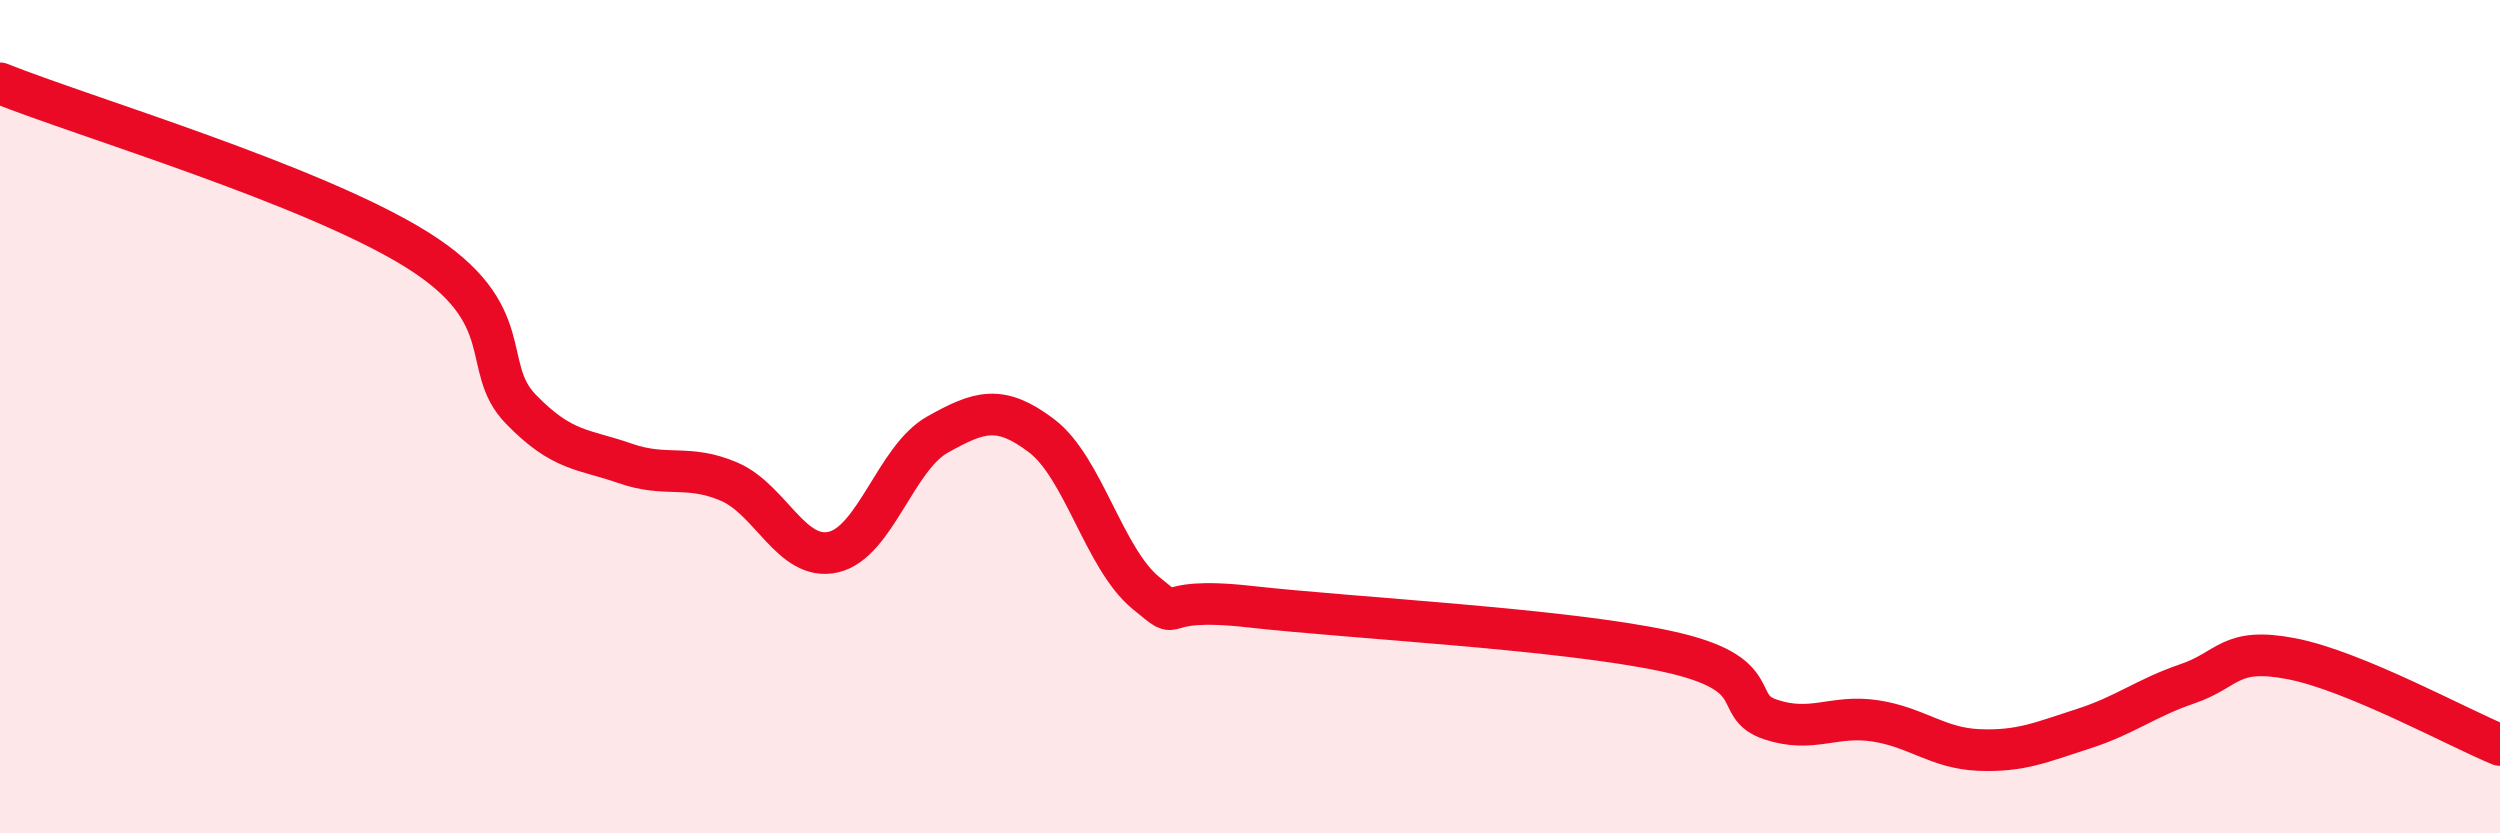
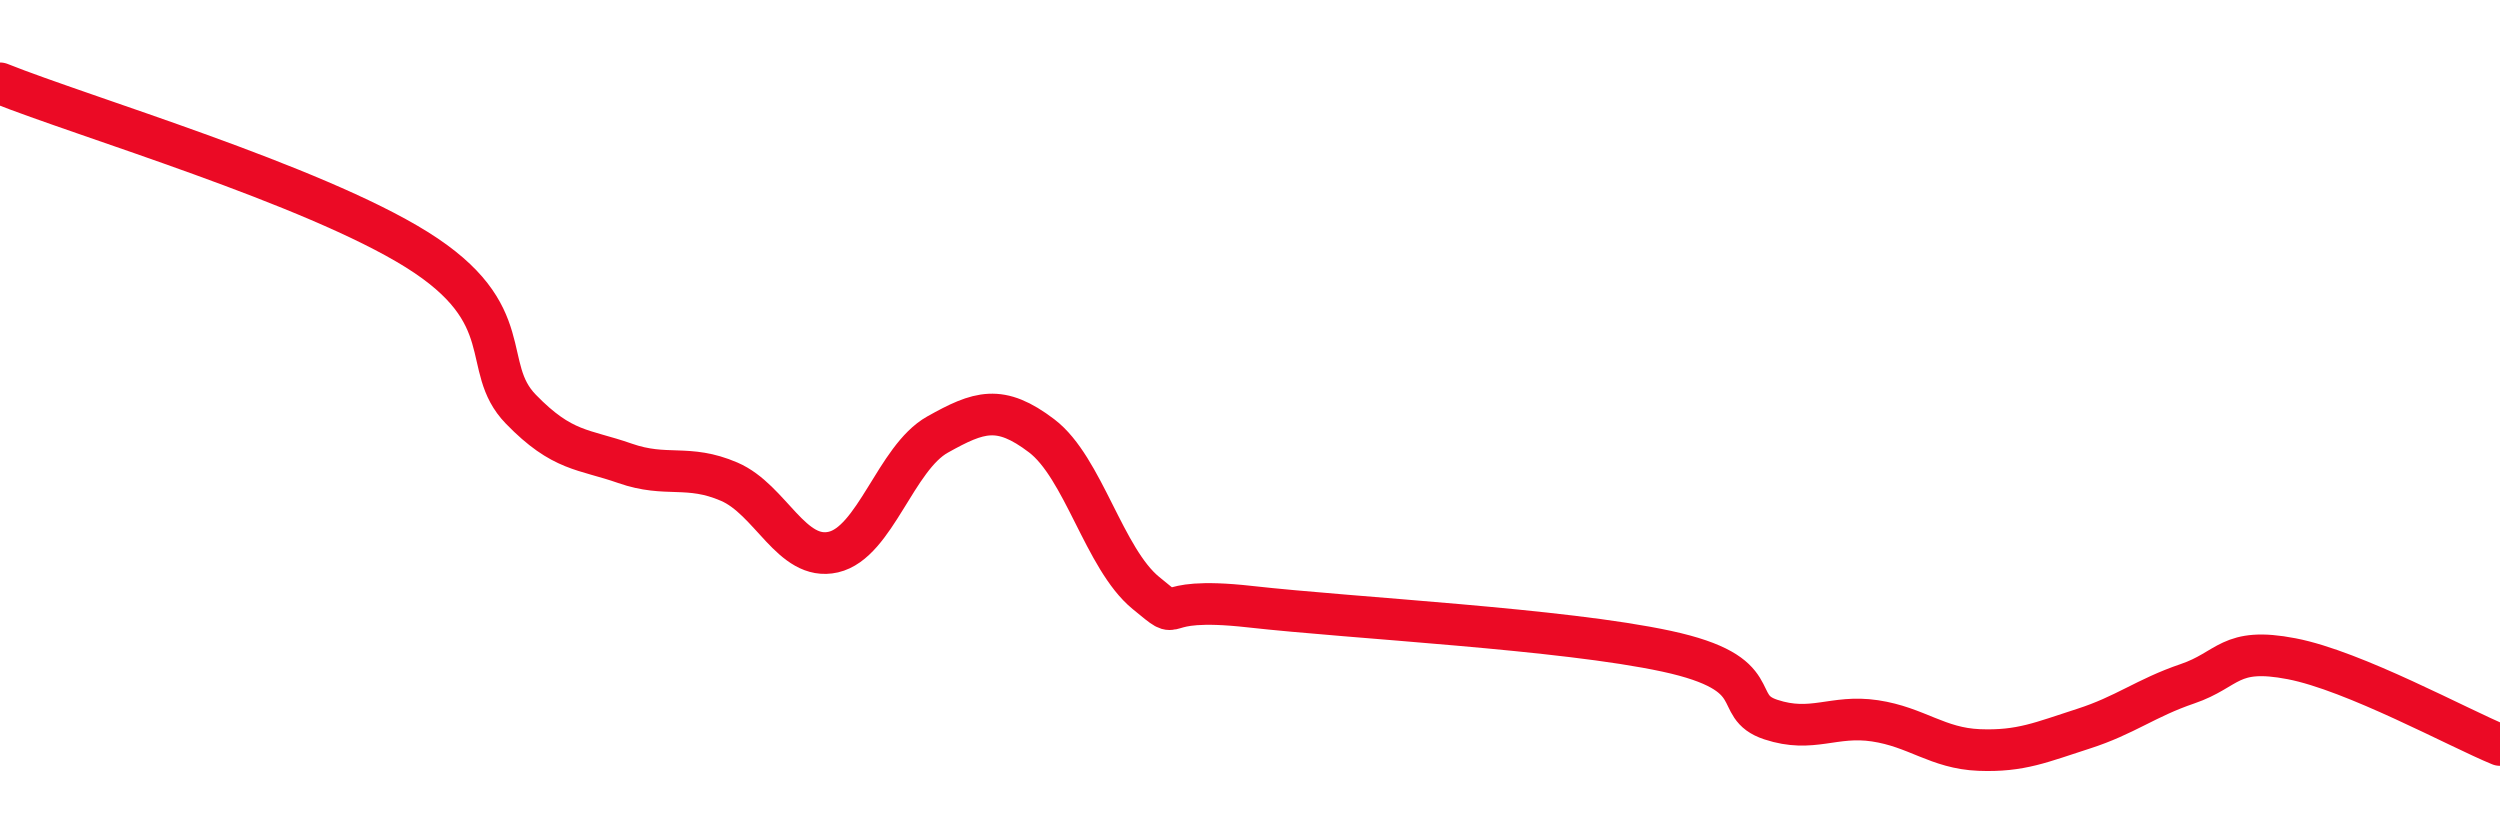
<svg xmlns="http://www.w3.org/2000/svg" width="60" height="20" viewBox="0 0 60 20">
-   <path d="M 0,2 C 2,2.8 7.5,4.43 10,5.99 C 12.5,7.55 11.5,8.79 12.5,9.82 C 13.5,10.85 14,10.77 15,11.12 C 16,11.47 16.5,11.13 17.5,11.56 C 18.5,11.99 19,13.48 20,13.25 C 21,13.02 21.5,10.99 22.5,10.43 C 23.5,9.87 24,9.7 25,10.46 C 26,11.22 26.5,13.41 27.5,14.23 C 28.5,15.05 27.5,14.28 30,14.56 C 32.5,14.84 37.5,15.09 40,15.63 C 42.5,16.17 41.5,16.94 42.5,17.27 C 43.5,17.6 44,17.15 45,17.3 C 46,17.45 46.5,17.96 47.5,18 C 48.5,18.04 49,17.81 50,17.49 C 51,17.17 51.5,16.75 52.5,16.41 C 53.5,16.07 53.5,15.52 55,15.81 C 56.5,16.1 59,17.47 60,17.88L60 20L0 20Z" fill="#EB0A25" opacity="0.1" stroke-linecap="round" stroke-linejoin="round" />
  <path d="M 0,2 C 2,2.8 7.5,4.43 10,5.99 C 12.5,7.55 11.5,8.79 12.5,9.82 C 13.5,10.85 14,10.77 15,11.12 C 16,11.47 16.5,11.13 17.5,11.56 C 18.5,11.99 19,13.48 20,13.25 C 21,13.02 21.5,10.99 22.5,10.43 C 23.5,9.87 24,9.7 25,10.46 C 26,11.22 26.5,13.41 27.5,14.23 C 28.5,15.05 27.5,14.28 30,14.56 C 32.5,14.84 37.5,15.09 40,15.63 C 42.5,16.17 41.5,16.94 42.5,17.27 C 43.5,17.6 44,17.15 45,17.3 C 46,17.45 46.5,17.96 47.5,18 C 48.5,18.04 49,17.81 50,17.49 C 51,17.17 51.5,16.75 52.5,16.41 C 53.5,16.07 53.5,15.52 55,15.81 C 56.5,16.1 59,17.47 60,17.88" stroke="#EB0A25" stroke-width="1" fill="none" stroke-linecap="round" stroke-linejoin="round" />
</svg>